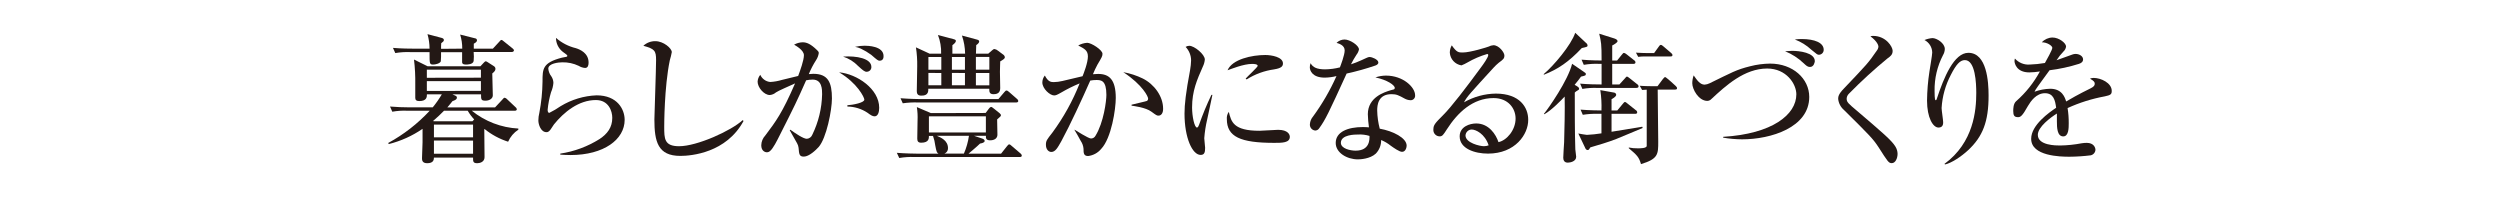
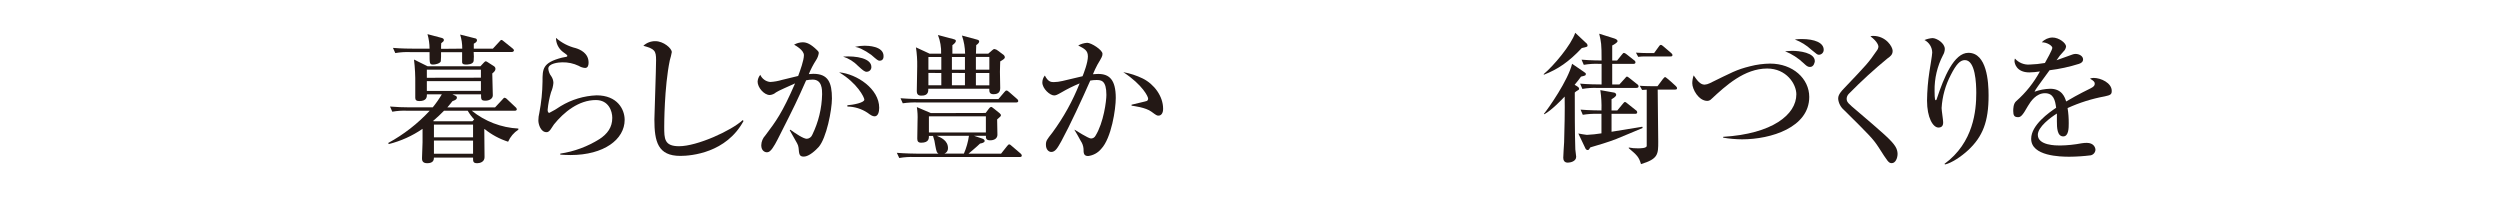
<svg xmlns="http://www.w3.org/2000/svg" version="1.1" id="レイヤー_1" x="0px" y="0px" viewBox="0 0 786 62" style="enable-background:new 0 0 786 62;" xml:space="preserve">
  <style type="text/css">
	.st0{fill:#231815;}
</style>
  <g id="レイヤー_2_1_">
    <g id="レイヤー_3">
      <path class="st0" d="M148.33,34.815c4.167,3.365,9.291,5.325,14.64,5.6v0.35c-1.42,0.922-2.539,2.24-3.22,3.79    c-2.697-0.862-5.21-2.219-7.41-4l-0.08,0.09c0,0.17,0.08,8.68,0.08,8.77c0,1.5-1.45,1.9-2.29,1.9c-1.37,0-1.32-0.62-1.32-1.77    h-12.3c0,0.71-0.18,1.77-2.12,1.77c-1.63,0-1.63-1.06-1.63-1.59c0-0.31,0.17-4.72,0.17-5v-4.22    c-3.225,2.219-6.822,3.841-10.62,4.79l-0.18-0.34c4.87-2.652,9.277-6.076,13.05-10.14h-7c-1.593-0.079-3.19,0.025-4.76,0.31    l-0.72-1.63c2.12,0.17,4.19,0.26,6.31,0.26h7.12c1.058-1.29,2.015-2.661,2.86-4.1h-4.69c0,0.79,0,2.12-2.42,2.12    c-0.89,0-1.24-0.36-1.24-1v-4.3c0.043-2.593-0.091-5.185-0.4-7.76l4.28,2.12h16.61l0.93-1c0.26-0.27,0.53-0.57,0.75-0.57    c0.228,0.048,0.441,0.151,0.62,0.3l1.94,1.24c0.294,0.179,0.475,0.496,0.48,0.84c0,0.53-0.35,0.92-1,1.45    c0,1.11,0.17,5.82,0.17,6.88s-1.14,1.68-2.29,1.68c-1.41,0-1.41-0.4-1.41-2h-9l0.88,0.4c0.31,0.13,0.53,0.3,0.53,0.61    c0,0.53-0.35,0.75-1.41,1.15c-0.4,0.48-0.75,1-1.59,1.94h15l2.3-2.46c0.3-0.35,0.48-0.57,0.7-0.57    c0.314,0.056,0.596,0.227,0.79,0.48l2.61,2.46c0.231,0.15,0.391,0.389,0.44,0.66c0,0.44-0.44,0.49-0.66,0.49H148.33z     M145.33,15.295c0.012-1.502-0.211-2.997-0.66-4.43l4.72,1.19c0.327,0.016,0.581,0.292,0.57,0.62c0,0.53-0.61,0.84-1,1.06v1.56h6    l2-2.16c0.26-0.31,0.48-0.58,0.7-0.58s0.44,0.22,0.79,0.49l2.69,2.16c0.22,0.18,0.45,0.4,0.45,0.66c0,0.26-0.36,0.49-0.67,0.49    h-12c0.09,0.938,0.09,1.882,0,2.82c-0.19,1.12-2.04,1.12-2.4,1.12c-1.23,0-1.23-0.53-1.23-0.8c0-0.53,0-2.64,0-3.08h-6.62    c0.024,0.961-0.003,1.922-0.08,2.88c-0.31,0.71-1.77,1-2.34,1c-1.2,0-1.2-0.12-1.2-3.91h-6c-1.596-0.069-3.195,0.031-4.77,0.3    l-0.73-1.63c2.69,0.24,5.78,0.24,6.26,0.24h5.24c-0.004-1.543-0.223-3.078-0.65-4.56l4.49,1.19c0.31,0.09,0.67,0.27,0.67,0.66    s-0.36,0.62-0.84,1c-0.05,0.27-0.05,1.5-0.05,1.77L145.33,15.295z M151.2,24.425v-2.53h-17v2.56L151.2,24.425z M151.2,28.565    v-3.06h-17v3.09L151.2,28.565z M148.55,38.125l0.53-0.58c-0.78-0.828-1.461-1.744-2.03-2.73h-7.45c-1.19,1.19-1.9,1.89-3.44,3.22    l0.22,0.09H148.55z M136.43,39.175v4h12.3v-4H136.43z M136.43,44.175v4.15h12.3v-4.12L136.43,44.175z" />
      <path class="st0" d="M179.37,48.745c-1.45,0-2.42-0.08-3.22-0.13v-0.32c4.388-0.659,8.593-2.218,12.35-4.58    c2.47-1.64,4-3.66,4-6.66c0-2.12-1.14-5.6-5.16-5.6c-5.42,0-10.09,3.83-13.18,7.67c-0.18,0.26-0.88,1.37-1.06,1.59    c-0.57,0.79-1,0.84-1.28,0.84c-1.81,0-2.56-2.47-2.56-3.66c0.003-0.82,0.107-1.636,0.31-2.43c0.625-3.24,0.96-6.53,1-9.83    c0-4,0-5.91,6.08-7.5c0.27-0.09,1.41-0.22,1.63-0.35c0.055-0.06,0.087-0.138,0.09-0.22c0-0.22-0.13-0.36-1.5-1.33    c-1.309-1.052-2.07-2.641-2.07-4.32c1.792,1.565,3.936,2.674,6.25,3.23c1.41,0.44,4,1.59,4,4.54c0,0.66-0.13,1.68-1.1,1.68    c-0.71-0.054-1.397-0.28-2-0.66c-1.621-0.776-3.403-1.156-5.2-1.11c-1.06,0-4.37,0.31-4.37,2c0.085,0.903,0.433,1.762,1,2.47    c0.385,0.597,0.596,1.29,0.61,2c-0.085,1.018-0.338,2.015-0.75,2.95c-0.529,1.785-0.884,3.617-1.06,5.47c0,0.26,0,1,0.53,1    c1.242-0.62,2.439-1.329,3.58-2.12c3.412-2.068,7.293-3.234,11.28-3.39c6.53,0,8.82,4.41,8.82,7.71    C196.39,43.805,189.91,48.745,179.37,48.745z" />
      <path class="st0" d="M213.9,49.015c-7.06,0-8.16-4.46-8.16-11.47c0-1.28,0.53-15.7,0.53-18.65s-0.44-3.53-4-4.5    c1.024-0.956,2.379-1.476,3.78-1.45c2.56,0,5.16,2.25,5.16,3.44c-0.154,0.862-0.361,1.714-0.62,2.55    c-1.76,8.47-1.76,20.51-1.76,20.91c0,3.74,0,6.13,4.67,6.13c5.69,0,16.45-4.9,20-8.21l0.27,0.27    C228.36,48.045,217.38,49.015,213.9,49.015z" />
      <path class="st0" d="M257.37,46.235c-0.84,0.93-3,3-4.63,3c-1.41,0-1.5-0.66-1.67-2.78c-0.057-0.478-0.207-0.939-0.44-1.36    c-0.8-1.37-2.16-3.8-2.34-4.15l0.18-0.17c1.67,1.19,4.1,2.86,5.2,2.86c0.773-0.057,1.443-0.556,1.72-1.28    c1.941-3.972,2.992-8.32,3.08-12.74c0-1.46,0-4.59-2.95-4.59c-0.696,0.002-1.389,0.075-2.07,0.22c-3,6.75-3.49,7.76-8.29,17.25    c-0.88,1.76-2.07,4.14-3,4.93c-0.28,0.284-0.661,0.446-1.06,0.45c-0.61,0-1.76-0.45-1.76-2.21c0.031-1.153,0.486-2.253,1.28-3.09    c3.31-4.41,5.29-7,9.35-16.36c-2,0.93-5.25,2.3-6,2.83c-0.543,0.474-1.222,0.765-1.94,0.83c-1.85,0-3.84-2.42-3.84-4.19    c0.037-0.792,0.332-1.551,0.84-2.16c0.561,1.26,1.757,2.12,3.13,2.25c1.258-0.073,2.504-0.295,3.71-0.66    c0.79-0.18,4.32-1.06,5.07-1.23c0.62-1.64,1.81-4.94,1.81-6.53c0-1.59-2.56-3-3.09-3.31c0.82-0.471,1.745-0.729,2.69-0.75    c1.23,0,2.51,0.48,4.58,2.51c0.31,0.31,0.49,0.49,0.49,0.88c-0.113,0.79-0.4,1.545-0.84,2.21c-0.897,1.393-1.664,2.866-2.29,4.4    c0.468-0.059,0.939-0.09,1.41-0.09c4.67,0,5.86,2.73,5.86,7.76C261.56,34.595,259.84,43.455,257.37,46.235z M274.97,36.575    c-0.66,0-1.24-0.39-2.25-1.14c-1.874-1.239-4.064-1.912-6.31-1.94v-0.4c1.85-0.13,5.34-0.8,5.34-1.77c0-0.7-2.21-5.2-7.94-8.59    c5.6,0.52,12.61,5.2,12.61,11.15C276.42,35.215,276.05,36.575,274.97,36.575L274.97,36.575z M272.5,22.575    c-0.71,0-1.33-0.57-2.69-1.81c-1.315-1.371-2.951-2.392-4.76-2.97c4.24-0.31,8.91,0.57,8.91,3.26    c0.033,0.795-0.584,1.466-1.379,1.499c-0.027,0.001-0.054,0.001-0.081,0.001L272.5,22.575z M276.64,19.095    c-0.61,0-0.83-0.22-2.73-1.86c-1.025-0.745-2.116-1.395-3.26-1.94c-0.58-0.257-1.187-0.449-1.81-0.57    c0.983-0.231,1.99-0.348,3-0.35c0.93,0,5.95,0.09,5.95,3.26c0.04,0.73-0.31,1.44-1.15,1.44V19.095z" />
      <path class="st0" d="M309.89,35.515l1.06-1.41c0.35-0.44,0.57-0.48,0.7-0.48c0.13,0,0.31,0.09,1.06,0.7l1.54,1.24    c0.36,0.31,0.44,0.48,0.44,0.7s-0.17,0.44-1.19,1.28c0,0.8,0.09,4.1,0.09,4.77c0,1.8-2,1.8-2.34,1.8c-1.32,0-1.32-0.83-1.27-1.41    h-3.71l2.6,0.88c0.31,0.09,0.71,0.4,0.71,0.71c0,0.57-0.93,0.75-1.46,0.84c-0.75,0.79-3.52,3.08-3.61,3.17h10.23l1.85-2.33    c0.31-0.4,0.49-0.58,0.71-0.58c0.22,0,0.39,0.13,0.79,0.49l2.73,2.33c0.234,0.152,0.393,0.395,0.44,0.67    c0,0.44-0.39,0.48-0.7,0.48h-33.07c-1.597-0.068-3.196,0.036-4.77,0.31l-0.75-1.63c2.69,0.22,5.82,0.26,6.31,0.26h6.77    c-0.53-0.35-0.62-0.57-1-2.56c-0.12-1.024-0.359-2.031-0.71-3h-1.29c0,0.66,0.09,2.12-2.42,2.12c-1,0-1.24-0.49-1.24-1.32    s0.09-4.86,0.09-5.65c0.069-1.414-0.005-2.831-0.22-4.23l4.41,1.89L309.89,35.515z M313.89,31.155l1.85-2.16    c0.44-0.49,0.48-0.53,0.7-0.53c0.22,0,0.4,0.09,0.8,0.44l2.47,2.16c0.231,0.15,0.391,0.389,0.44,0.66c0,0.4-0.36,0.49-0.66,0.49    h-30.86c-1.605-0.055-3.211,0.032-4.8,0.26l-0.71-1.59c2.69,0.22,5.82,0.27,6.31,0.27H313.89z M295.89,16.865    c0.069-2.001-0.271-3.995-1-5.86l5.12,1.36c0.22,0.05,0.52,0.22,0.52,0.49c0,0.44-0.44,0.84-1.1,1.36c0,1.2,0,1.37,0,2.65h4    c-0.027-1.938-0.365-3.859-1-5.69l4.77,1.28c0.44,0.13,0.66,0.27,0.66,0.62c0,0.35-0.53,0.88-0.93,1.1c0,0.53-0.09,1.76-0.09,2.69    h3.88l1.15-1c0.4-0.36,0.53-0.44,0.84-0.44c0.394,0.074,0.761,0.253,1.06,0.52l1.54,1.15c0.33,0.184,0.558,0.508,0.62,0.88    c0,0.44-0.35,0.66-1.46,1.33c0,0.75-0.09,1.85-0.09,3.26s0.09,4,0.09,5.11s-0.48,1.94-2.07,1.94c-1.19,0-1.41-0.57-1.37-1.71    h-19.18c0.18,2.11-1.41,2.16-2.25,2.16c-1.14,0-1.36-0.71-1.36-1.42c0-1.23,0.13-6.65,0.13-7.76c0.039-2.008-0.095-4.015-0.4-6    l4.32,2L295.89,16.865z M291.89,17.925v4h4.06v-4H291.89z M291.89,22.925v3.88h4.06v-3.85L291.89,22.925z M292.05,36.575v5.07    h17.91v-5.07H292.05z M294.57,42.705c1.23,0.53,3.48,1.46,3.48,3.88c0.031,0.754-0.424,1.443-1.13,1.71h6.13    c0.778-1.787,1.313-3.671,1.59-5.6L294.57,42.705z M299.28,17.925v4h4.1v-4H299.28z M299.28,22.925v3.88h4.1v-3.85L299.28,22.925z     M311.05,21.895v-4h-4.23v4H311.05z M311.05,26.835v-3.88h-4.23v3.88H311.05z" />
      <path class="st0" d="M346.22,46.805c-1.029,1.246-2.496,2.051-4.1,2.25c-1.41,0-1.46-0.92-1.46-2.29    c-0.073-0.886-0.376-1.737-0.88-2.47c-0.88-1.63-1.32-2.38-1.94-3.4v-0.13c0.35,0.22,4.37,2.78,5.16,2.78    c0.59,0.005,1.134-0.319,1.41-0.84c2.6-4.19,3.44-11,3.44-12.87c0-4.59-1.68-4.68-3.13-4.68c-0.651-0.002-1.301,0.058-1.94,0.18    c-2.65,6-6.35,14-9.09,19.05c-1.19,2.11-1.89,3.39-3.17,3.39c-0.79,0-1.68-0.75-1.68-2.25c0-1.27,0.27-1.58,2-3.79    c3.528-4.778,6.419-9.995,8.6-15.52c-1.991,0.822-3.922,1.78-5.78,2.87c-1.37,0.79-1.76,0.92-2.25,0.92c-1.28,0-3.7-2.11-3.7-4.1    c0.013-0.788,0.292-1.549,0.79-2.16c1,1.94,1.9,2.07,2.78,2.07c0.92-0.016,1.836-0.134,2.73-0.35c1-0.22,5.43-1.28,6.35-1.5    c0.36-0.88,1.68-4.28,1.68-6.22s-1.16-2.45-3.05-3.45c0.867-0.482,1.83-0.769,2.82-0.84c1.32,0,4.81,2.25,4.81,3.44    c0,0.75-0.14,1-1.59,3.44c-0.522,0.975-0.993,1.976-1.41,3c0.31,0,1-0.09,1.67-0.09c3.44,0,5.51,1.77,5.51,7.55    C350.8,34.295,349.44,43.415,346.22,46.805z M364.22,36.355c-0.52,0-0.7-0.13-2.2-1.23c-1.81-1.37-5.69-1.81-6.26-1.9v-0.31    c0.79-0.22,4.63-1.06,4.85-1.19c0.25-0.181,0.384-0.483,0.35-0.79c0-0.49-1.59-4.15-7.8-8.25c2.126,0.38,4.189,1.053,6.13,2    c3.61,1.8,6.39,5.6,6.39,9.48c0.03,1.44-0.63,2.19-1.43,2.19H364.22z" />
-       <path class="st0" d="M379.51,37.675c-0.446,1.901-0.743,3.833-0.89,5.78c0,0.49,0.27,2.56,0.27,3c0,1.37-0.18,2.25-1.41,2.25    c-2.6,0-5.07-5.34-5.07-13c0-2.83,0.39-6.44,1.76-13.72c0.176-0.991,0.279-1.994,0.31-3c-0.009-1.582-0.624-3.099-1.72-4.24    c0.342-0.224,0.741-0.345,1.15-0.35c1.58,0,4.89,2.69,4.89,4.32c-0.068,0.769-0.278,1.518-0.62,2.21    c-1.85,4.19-3.39,7.67-3.39,12.87c0,2.83,0.75,6.31,1.54,6.31c0.31,0,0.53-0.53,0.66-0.88c1.116-3.2,2.411-6.335,3.88-9.39h0.31    C380.96,31.065,379.73,36.575,379.51,37.675z M400.63,44.915c-10.63,0-14.91-1.9-14.91-7.46c-0.078-0.813,0.143-1.627,0.62-2.29    c0.75,3.13,1.46,5.95,9.62,5.95c0.92,0,5-0.3,5.86-0.3c3.13,0,3.7,1.5,3.7,2.2C405.52,44.915,403.1,44.915,400.63,44.915z     M400.63,21.805c-3.091,0.42-6.055,1.501-8.69,3.17l-0.31-0.26c0.57-0.66,3.79-3.62,3.79-4c0-0.62-1.41-0.62-1.76-0.62    c-2.69,0-6.57,1.59-7.72,2c1.46-3.47,7.63-4.8,11.87-4.8c1.94,0,5.55,0.62,5.55,2.65c0,0.93-0.57,1.51-2.77,1.86L400.63,21.805z" />
-       <path class="st0" d="M432.38,20.615c-2.95,1.007-5.955,1.845-9,2.51c-5.56,12.17-6.66,14.51-8.6,17.17    c-0.261,0.438-0.721,0.719-1.23,0.75c-1.019-0.068-1.791-0.95-1.722-1.969c0.001-0.01,0.001-0.02,0.002-0.031    c0.059-0.897,0.41-1.751,1-2.43c2.896-3.961,5.363-8.218,7.36-12.7c-1.21,0.307-2.452,0.472-3.7,0.49c-3.88,0-4.68-2.21-4.68-3.22    c-0.01-0.452,0.072-0.901,0.24-1.32c0.71,1.32,2,1.94,4.59,1.94c1.562-0.026,3.116-0.234,4.63-0.62c0.22-0.57,1.5-3.88,1.5-5.33    c0-1.64-1.81-2.16-2.56-2.38c0.668-0.664,1.568-1.044,2.51-1.06c1.68,0,4.54,1.85,4.54,3.13c-0.127,0.612-0.398,1.184-0.79,1.67    c-0.633,0.965-1.207,1.966-1.72,3c1.083-0.352,2.145-0.766,3.18-1.24c2-0.92,2.24-1.06,2.77-1.06s2.65,0.75,2.65,1.72    C433.39,20.175,432.77,20.485,432.38,20.615z M443.44,31.505c-0.615-0.025-1.217-0.189-1.76-0.48c-1.94-1.06-2.6-1.42-4.19-1.42    c-4.23,0-4.5,3.44-4.5,5.16c0.043,1.921,0.311,3.831,0.8,5.69c4.19,0.75,8.46,2.91,8.46,5.34c0,0.44-0.26,1.94-1.45,1.94    c-0.84,0-2.65-1.28-3.57-1.94c-0.909-0.733-1.919-1.329-3-1.77c0.035,1.591-0.571,3.129-1.68,4.27c-1.81,1.68-4.94,1.81-5.6,1.81    c-3.53,0-7-2.12-7-5.16c0-3.53,3.88-5,8.55-5c0.8,0,1.33,0.05,1.9,0.09c-0.198-1.372-0.315-2.754-0.35-4.14    c0-5.34,5.25-6.93,7.1-7.5c0.387-0.075,0.768-0.178,1.14-0.31c0.144-0.101,0.229-0.265,0.23-0.44c0-0.88-2.34-2.51-6.09-3.31    c1.066-0.366,2.183-0.559,3.31-0.57c5.42,0,9.17,3.66,9.17,6.17c0.095,0.767-0.45,1.467-1.217,1.562    C443.609,31.507,443.525,31.51,443.44,31.505L443.44,31.505z M426.91,42.295c-0.84,0-5.34,0-5.34,2.6c0,1.85,3,2.47,4.63,2.47    c4.46,0,4.41-3.53,4.37-4.63C429.387,42.367,428.147,42.218,426.91,42.295z" />
-       <path class="st0" d="M467.83,48.295c-4.15,0-8.91-1.54-8.91-5.42c0-3.09,3.22-4.06,5.2-4.06c4,0,6.22,3.49,7,5.87    c2.6-0.53,5.38-3.8,5.38-7.41c0-3.22-2.34-6.44-6.92-6.44c-6.53,0-11.29,4.54-14.69,9.83c-1.14,1.77-1.41,2.21-2.29,2.21    c-1.104-0.024-1.98-0.939-1.955-2.044c0.002-0.069,0.007-0.138,0.015-0.206c0-1.32,0.57-1.94,3-4.37c2.6-2.55,7.41-8.86,12-15.12    c0.66-0.88,2.25-3.09,2.25-3.84c-0.004-0.177-0.151-0.317-0.327-0.312c-0.011,0-0.022,0.001-0.033,0.002    c-2.155,0.634-4.227,1.524-6.17,2.65c-0.608,0.356-1.244,0.664-1.9,0.92c-2.007-0.31-3.529-1.973-3.66-4    c0-0.808,0.214-1.602,0.62-2.3c1.55,2.25,2.16,2.25,3.44,2.25c2.43,0,7.85-1.72,8.12-1.85c0.477-0.252,1.002-0.401,1.54-0.44    c1.76,0,3.44,2.29,3.44,3.22s-0.31,1.23-1.77,2.29c-0.58,0.477-1.125,0.995-1.63,1.55c-7.45,8.15-8.29,9-9.3,10.89    c3.046-1.749,6.488-2.692,10-2.74c7.58,0,10.19,4.37,10.19,8.21C480.53,42.225,476.38,48.295,467.83,48.295z M462.75,40.715    c-1.049-0.003-1.921,0.804-2,1.85c0,2.38,4.54,3.4,5.78,3.4c0.513,0.007,1.022-0.085,1.5-0.27c-1.18-3.65-4.09-4.97-5.28-4.97    V40.715z" />
      <path class="st0" d="M497.32,15.105c-4.1,4.36-7.5,6.66-11.9,8.38l-0.09-0.18c3.08-2.56,8.68-9.17,9.92-13l3.39,3.18    c0.27,0.18,0.449,0.468,0.49,0.79C499.13,14.705,498.95,14.745,497.32,15.105z M497.06,24.105c-0.62,0.84-1.06,1.46-2,2.56    c1,0.57,1.41,0.84,1.41,1.19s-0.17,0.44-0.53,0.62c-0.306,0.164-0.586,0.373-0.83,0.62c0,5.42,0,12.74,0.17,17.86    c0,0.35,0.27,1.94,0.27,2.33c0,1.5-1.9,1.85-2.65,1.85c-1.1,0-1.41-0.79-1.41-1.54s0.22-4.1,0.27-4.85    c0.13-3.92,0.26-10.54,0.17-14.38c-0.88,0.93-4.06,4.28-6.39,5.56l-0.13-0.13c1.45-1.77,7.58-10.5,8.86-15.74l3.66,2.51    c0.57,0.4,0.66,0.44,0.66,0.7c0.01,0.48-0.21,0.52-1.54,0.83L497.06,24.105z M508.3,43.645c-2.82,1.1-5.95,2-8.29,2.69    c-0.4,0.66-0.53,0.84-0.84,0.84c-0.307-0.019-0.577-0.208-0.7-0.49l-2.25-4.72c0.44,0.09,2.34,0.44,2.69,0.44    c1.537-0.078,3.07-0.238,4.59-0.48v-6.14h-1.11c-1.593-0.047-3.187,0.057-4.76,0.31l-0.7-1.63c2.6,0.22,5.68,0.26,6.57,0.26    c0.079-2.137-0.041-4.276-0.36-6.39l4.19,0.75c0.22,0,0.8,0.17,0.8,0.75s-1.24,1.23-1.46,1.36v3.53h1.81l1.72-2.07    c0.39-0.49,0.48-0.58,0.7-0.58s0.36,0.14,0.8,0.49l2.6,2.07c0.247,0.134,0.411,0.381,0.44,0.66c0,0.44-0.35,0.49-0.66,0.49h-7.41    v5.64c4.15-0.7,8.56-1.41,9.66-1.58l0.13,0.39c-1.32,0.53-7.23,3.06-8.16,3.4L508.3,43.645z M514.52,27.645h-12.26    c-1.593-0.069-3.189,0.035-4.76,0.31l-0.71-1.66c2.47,0.22,5.21,0.26,6.75,0.26v-6.48h-0.83c-1.596-0.068-3.196,0.036-4.77,0.31    l-0.7-1.63c2.78,0.26,6.08,0.26,6.3,0.26c0-5.29-0.13-5.78-0.75-8.42l4.77,1.5c0.88,0.26,1,0.7,1,0.84c0,0.48-1.37,1.23-1.68,1.36    v4.73h1.54l1.5-1.85c0.4-0.49,0.44-0.53,0.66-0.53s0.36,0.09,0.84,0.44l2.34,1.85c0.247,0.134,0.411,0.381,0.44,0.66    c0,0.45-0.4,0.49-0.7,0.49h-6.62v6.48h2.25l1.72-1.89c0.44-0.53,0.48-0.58,0.66-0.58s0.35,0.09,0.84,0.49l2.38,1.89    c0.252,0.133,0.418,0.386,0.44,0.67c0.01,0.39-0.34,0.48-0.65,0.48V27.645z M526.65,28.175h-5.47c0,4.54,0.17,11.82,0.17,16.32    c0,4,0,5.46-5.42,7.1c-0.66-2.25-1.23-2.78-3.84-5v-0.22c0.928,0.189,1.873,0.276,2.82,0.26c0.84,0,2.82,0,2.82-0.79v-17.65    l-1.45,0.09l-0.75-1.32c1.1,0.09,2.42,0.13,3.53,0.13h2.07l1.72-2.29c0.4-0.49,0.53-0.57,0.7-0.57c0.17,0,1.15,0.88,1.72,1.36    l1.55,1.41c0.26,0.27,0.44,0.44,0.44,0.71c0.05,0.44-0.39,0.44-0.61,0.44V28.175z M525.19,17.745h-8.14    c-0.669,0-1.337,0.043-2,0.13l-0.71-1.32c1.45,0.09,2.91,0.13,3.53,0.13h2.18l1.45-2c0-0.09,0.4-0.58,0.66-0.58    s0.62,0.31,0.88,0.53l2.34,2c0.18,0.17,0.44,0.39,0.44,0.66C525.85,17.705,525.5,17.745,525.19,17.745z" />
      <path class="st0" d="M547.72,43.805c-1.994-0.011-3.984-0.185-5.95-0.52v-0.27c15.47-0.93,23-7,23-13.36    c0-3.26-3.13-8.11-9.17-8.11c-7.14,0-13,5.37-17.51,9.56c-0.328,0.368-0.788,0.591-1.28,0.62c-2.77,0-4.76-3.66-4.76-5.55    c0.003-0.843,0.152-1.678,0.44-2.47c1.06,1.5,2,2.91,3.44,2.91c0.553-0.043,1.093-0.193,1.59-0.44c7-3.4,8.29-4.24,12.7-5.34    c2.059-0.532,4.174-0.814,6.3-0.84c7.15,0,12.31,4.72,12.31,10.5C568.8,40.065,556.8,43.805,547.72,43.805z M569.05,21.055    c-0.75,0-1.15-0.4-2-1.19c-1.687-1.605-3.661-2.877-5.82-3.75c0.67,0,1.19-0.13,2.21-0.13c2.2,0,7.14,0.53,7.14,3.26    C570.56,19.465,570.34,21.055,569.05,21.055z M571.83,17.215c-0.44,0-0.62-0.17-2.34-1.58c-1.508-1.401-3.274-2.495-5.2-3.22    c0.729-0.099,1.464-0.145,2.2-0.14c4,0,6.88,1.15,6.88,3.36c0.028,0.845-0.634,1.552-1.479,1.58c-0.03,0.001-0.061,0.001-0.091,0    H571.83z" />
      <path class="st0" d="M594.77,51.295c-1,0-1.28-0.53-4.15-5c-1.72-2.64-2.86-3.79-10.89-11.73c-1.027-0.885-1.675-2.131-1.81-3.48    c0-0.71,0.13-1.54,1.77-3.22c7.05-7.41,7.76-8.11,10.31-11.86c0.323-0.371,0.526-0.831,0.58-1.32c0-0.31-0.22-1.55-2.52-3.27    c0.271-0.09,0.555-0.134,0.84-0.13c4.06,0.01,6.15,3.42,6.15,4.7s-0.79,1.76-1.67,2.42c-4.226,3.47-8.262,7.165-12.09,11.07    c-0.412,0.395-0.662,0.93-0.7,1.5c0,1.15,0.44,1.5,3.26,3.88c7.89,6.75,10.89,9.26,12.08,11.25c0.428,0.688,0.659,1.48,0.67,2.29    C596.58,49.805,595.91,51.295,594.77,51.295z" />
      <path class="st0" d="M618.84,47.165c-2.25,2.11-5.38,4.14-7.32,4.54l-0.18-0.18c9.18-6.7,10-16.8,10-22.31    c0-3-0.27-10.32-3.58-10.32c-1.54,0-2.77,1.41-4.41,4.63c-1.704,3.236-2.696,6.799-2.91,10.45c0,0.71,0.49,3.79,0.49,4.45    c0,0.45,0,1.68-1.46,1.68c-1.76,0-3.61-3.13-3.61-8.47c0.036-3.054,0.287-6.101,0.75-9.12c0.13-0.93,0.88-5.21,0.88-6    c-0.024-1.66-0.963-3.172-2.44-3.93c0.803-0.334,1.653-0.54,2.52-0.61c1.32,0,3.88,1.58,3.88,3.44    c-0.024,0.686-0.223,1.354-0.58,1.94c-1.803,3.482-2.71,7.359-2.64,11.28c0,0.53,0,2.87,0.31,2.87c0.31,0,0.31-0.26,0.39-0.44    c2.25-6.83,5.43-14.46,9.93-14.46c5.82,0,6.35,9.17,6.35,13.36C625.24,38.345,623.3,42.975,618.84,47.165z" />
      <path class="st0" d="M661.74,30.295c-4.034,0.739-7.96,1.975-11.69,3.68c0.257,1.59,0.377,3.199,0.36,4.81c0,1.41,0,4.1-1.72,4.1    c-1.94,0-2-2.82-2-4.72c0-1.72,0-1.9,0-2.47c-2,1.24-6,4.23-6,6.7c0,3.35,5.73,3.35,7,3.35c2.279-0.035,4.551-0.269,6.79-0.7    c0.526-0.084,1.057-0.128,1.59-0.13c2.16,0,2.74,1.45,2.74,2.2c-0.058,0.845-0.671,1.547-1.5,1.72    c-2.226,0.276-4.467,0.423-6.71,0.44c-2.82,0-12-0.17-12-5.64c0-4.32,5.65-8.29,7.85-9.75c-0.31-2.33-0.79-4.58-3.52-4.58    c-2.73,0-4.46,2.51-5.34,4c-1.81,3.27-2.38,3.53-3.13,3.53c-1.15,0-1.5-0.53-1.5-1.94c0-0.62,0-2.29,0.93-3.09    c3.019-2.646,5.541-5.809,7.45-9.34c-1.095,0.176-2.201,0.276-3.31,0.3c-4.14,0-4.67-2.95-4.67-3.57    c-0.001-0.269,0.043-0.536,0.13-0.79c1.173,1.323,2.897,2.023,4.66,1.89c1.599-0.053,3.193-0.217,4.77-0.49    c0.48-0.88,2.33-4.1,2.33-4.76c0-0.66-1.63-1.75-3.3-1.75c0.866-0.934,2.076-1.476,3.35-1.5c2.07,0,4.27,1.76,4.27,2.82    c-0.069,0.615-0.365,1.182-0.83,1.59c-0.807,0.838-1.53,1.752-2.16,2.73c1.67-0.61,4.63-1.67,5-1.8    c0.319-0.123,0.658-0.184,1-0.18c1.1,0,2.34,0.66,2.34,1.72c0,0.79-0.62,1.19-1.32,1.41c-3.006,0.947-6.092,1.616-9.22,2    c-0.71,1-3.92,5.33-4.37,6.08c-0.13,0.22-0.3,0.58-0.35,0.67c1.586-0.575,3.254-0.889,4.94-0.93c3.75,0,4.63,2.78,5,4    c1.1-0.66,3.83-2.25,7.72-4.15c1.05-0.53,1.27-0.92,1.27-1.45s-0.26-0.84-1.5-1.59c0.368-0.139,0.757-0.214,1.15-0.22    c2.29,0,5.69,1.59,5.69,4.06C663.95,29.695,663.51,29.915,661.74,30.295z" />
    </g>
  </g>
</svg>